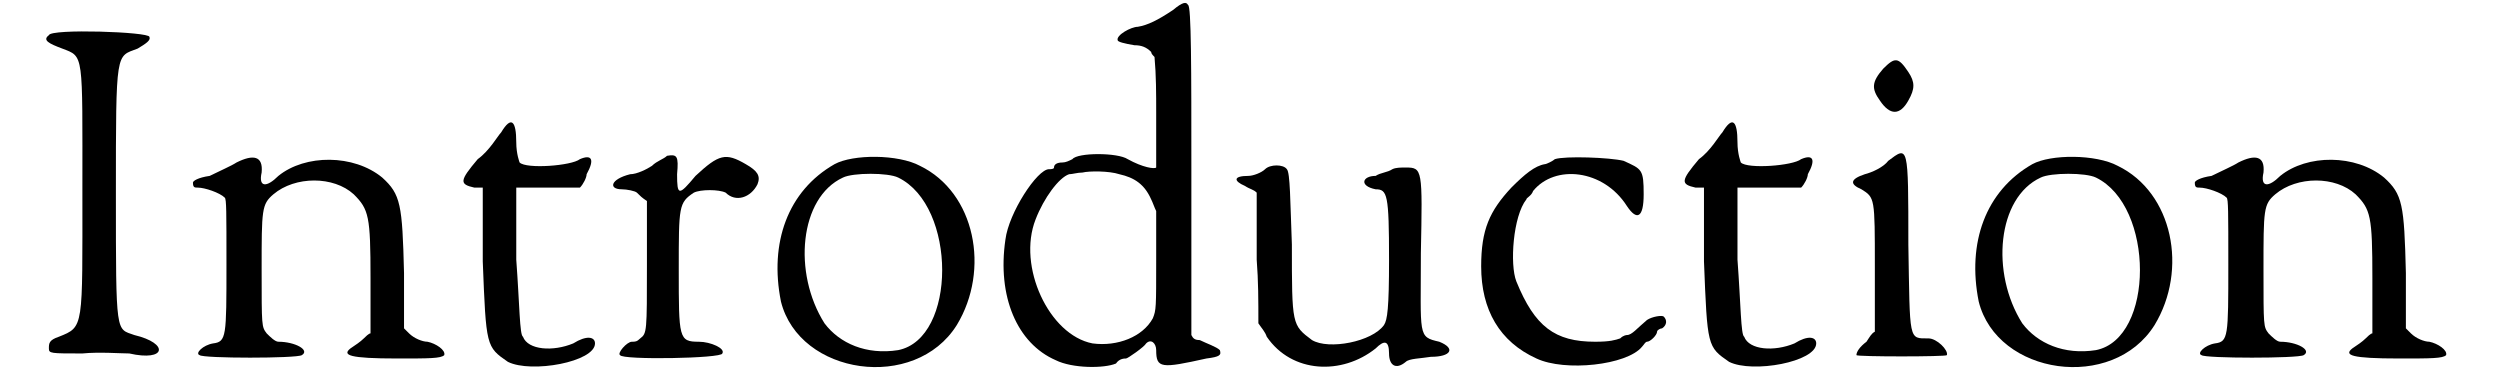
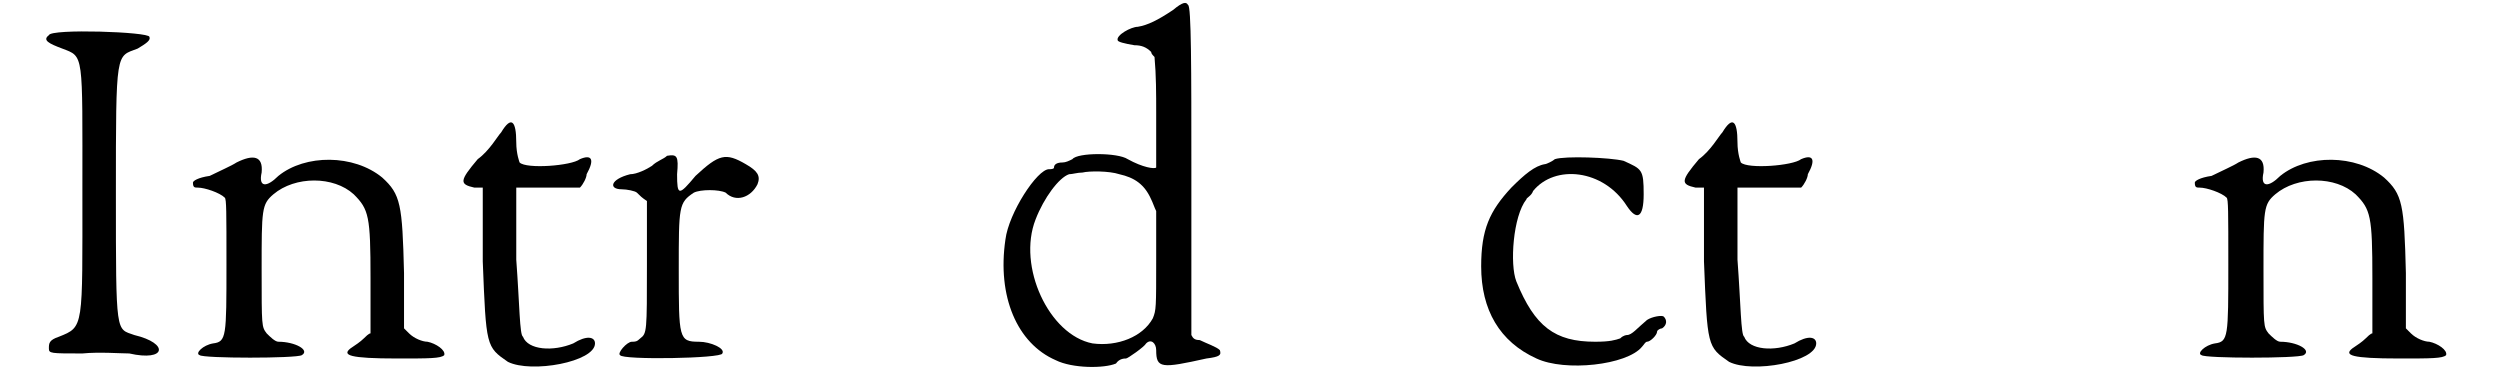
<svg xmlns="http://www.w3.org/2000/svg" xmlns:xlink="http://www.w3.org/1999/xlink" width="144px" height="22px" viewBox="0 0 1444 228" version="1.1">
  <defs>
    <path id="gl1603" d="M 5 5 C 1 8 5 10 13 13 C 26 18 25 15 25 98 C 25 180 26 179 11 185 C 5 187 5 189 5 192 C 5 195 6 195 25 195 C 35 194 48 195 53 195 C 75 200 77 189 56 184 C 45 180 45 185 45 100 C 45 13 45 18 58 13 C 63 10 66 8 65 6 C 65 3 6 1 5 5 z" fill="black" />
    <path id="gl1298" d="M 30 5 C 27 7 20 10 14 13 C 7 14 4 16 4 17 C 4 20 5 20 7 20 C 11 20 20 23 23 26 C 24 27 24 34 24 66 C 24 109 24 112 16 113 C 10 114 5 119 8 120 C 10 122 66 122 69 120 C 74 117 65 112 55 112 C 53 112 50 109 48 107 C 45 103 45 103 45 69 C 45 33 45 30 52 24 C 65 13 88 13 100 24 C 109 33 110 37 110 74 C 110 84 110 96 110 107 C 109 107 107 109 106 110 C 104 112 101 114 98 116 C 93 120 97 122 126 122 C 145 122 152 122 154 120 C 155 117 149 113 144 112 C 141 112 136 110 133 107 C 133 107 132 106 130 104 C 130 93 130 81 130 71 C 129 30 128 24 117 14 C 100 0 71 0 55 13 C 48 20 43 20 45 11 C 46 1 40 0 30 5 z" fill="black" />
-     <path id="gl7" d="M 28 10 C 26 12 21 21 14 26 C 3 39 3 41 12 43 C 14 43 16 43 17 43 C 17 57 17 73 17 87 C 19 138 19 138 32 147 C 46 154 84 147 84 136 C 84 132 79 131 71 136 C 59 141 44 140 41 132 C 39 131 39 113 37 86 C 37 71 37 57 37 43 C 43 43 50 43 55 43 C 62 43 68 43 75 43 C 77 41 79 37 79 35 C 84 26 82 23 75 26 C 70 30 43 32 39 28 C 39 28 37 23 37 16 C 37 3 34 0 28 10 z" fill="black" />
    <path id="gl770" d="M 35 2 C 33 4 29 5 26 8 C 23 10 17 13 13 13 C 1 16 0 22 8 22 C 11 22 16 23 17 24 C 19 26 20 27 23 29 C 23 41 23 54 23 67 C 23 107 23 108 19 111 C 17 113 16 113 14 113 C 11 113 5 120 7 121 C 8 124 68 123 68 120 C 70 117 61 113 54 113 C 42 113 42 111 42 70 C 42 32 42 30 51 24 C 55 22 66 22 70 24 C 76 30 85 27 89 19 C 91 14 89 11 82 7 C 70 0 66 1 52 14 C 42 26 41 26 41 13 C 42 2 41 1 35 2 z" fill="black" />
-     <path id="gl16" d="M 39 6 C 11 22 0 53 7 88 C 18 132 87 142 112 102 C 132 69 123 23 90 7 C 77 0 50 0 39 6 M 77 14 C 112 31 112 110 77 117 C 58 120 42 113 33 101 C 14 71 18 26 44 14 C 50 11 71 11 77 14 z" fill="black" />
    <path id="gl1563" d="M 107 6 C 98 12 92 15 86 16 C 82 16 73 21 74 24 C 74 25 78 26 84 27 C 88 27 91 28 94 31 C 94 32 95 33 96 34 C 97 45 97 56 97 67 C 97 84 97 100 97 100 C 96 101 89 100 80 95 C 74 91 50 91 47 95 C 45 96 43 97 41 97 C 38 97 36 98 36 100 C 36 101 34 101 33 101 C 26 101 9 127 7 143 C 2 177 14 205 37 215 C 47 220 66 220 73 217 C 75 214 78 214 79 214 C 80 214 90 207 91 205 C 94 202 97 205 97 209 C 97 220 100 220 127 214 C 135 213 136 212 135 209 C 133 207 127 205 123 203 C 120 203 119 202 118 200 C 118 198 118 154 118 101 C 118 42 118 3 116 3 C 115 1 113 1 107 6 M 75 104 C 84 106 90 110 94 119 C 95 121 96 124 97 126 C 97 136 97 145 97 155 C 97 184 97 185 95 190 C 89 201 74 207 59 205 C 33 200 14 159 25 131 C 30 118 39 106 45 104 C 47 104 50 103 53 103 C 57 102 69 102 75 104 z" fill="black" />
-     <path id="gl521" d="M 23 4 C 21 6 16 8 13 8 C 4 8 4 11 11 14 C 14 16 16 16 18 18 C 18 31 18 44 18 58 C 19 71 19 82 19 96 C 21 99 23 101 24 104 C 39 126 69 127 89 111 C 94 106 97 106 97 114 C 97 121 101 124 107 119 C 109 117 116 117 122 116 C 134 116 137 111 127 107 C 114 104 116 104 116 54 C 117 4 117 3 107 3 C 104 3 101 3 99 4 C 96 6 92 6 89 8 C 81 8 79 14 89 16 C 96 16 97 19 97 58 C 97 87 96 94 94 97 C 87 107 61 112 51 106 C 39 97 39 97 39 49 C 38 23 38 6 36 4 C 34 1 26 1 23 4 z" fill="black" />
    <path id="gl5670" d="M 51 3 C 50 4 46 6 45 6 C 39 7 33 12 25 20 C 12 34 7 45 7 67 C 7 93 18 112 40 122 C 57 130 94 126 103 115 C 104 114 105 112 106 112 C 108 112 112 108 112 106 C 112 105 114 104 115 104 C 118 102 118 99 116 97 C 115 96 109 97 106 99 C 100 104 97 108 94 108 C 94 108 92 108 90 110 C 87 111 84 112 75 112 C 51 112 39 103 28 76 C 24 66 26 37 34 27 C 34 26 37 25 38 22 C 51 6 80 9 94 31 C 100 40 104 38 104 24 C 104 9 103 9 92 4 C 84 2 57 1 51 3 z" fill="black" />
    <path id="gl7" d="M 28 10 C 26 12 21 21 14 26 C 3 39 3 41 12 43 C 14 43 16 43 17 43 C 17 57 17 73 17 87 C 19 138 19 138 32 147 C 46 154 84 147 84 136 C 84 132 79 131 71 136 C 59 141 44 140 41 132 C 39 131 39 113 37 86 C 37 71 37 57 37 43 C 43 43 50 43 55 43 C 62 43 68 43 75 43 C 77 41 79 37 79 35 C 84 26 82 23 75 26 C 70 30 43 32 39 28 C 39 28 37 23 37 16 C 37 3 34 0 28 10 z" fill="black" />
-     <path id="gl1293" d="M 23 7 C 16 15 16 19 21 26 C 27 35 33 35 38 26 C 42 19 42 15 38 9 C 32 0 30 0 23 7 M 26 62 C 23 66 16 69 12 70 C 3 73 3 76 10 79 C 18 84 18 84 18 125 C 18 138 18 150 18 164 C 16 165 15 167 13 170 C 9 173 7 176 7 178 C 7 179 61 179 61 178 C 62 175 55 168 50 168 C 38 168 39 170 38 112 C 38 52 38 53 26 62 z" fill="black" />
-     <path id="gl16" d="M 39 6 C 11 22 0 53 7 88 C 18 132 87 142 112 102 C 132 69 123 23 90 7 C 77 0 50 0 39 6 M 77 14 C 112 31 112 110 77 117 C 58 120 42 113 33 101 C 14 71 18 26 44 14 C 50 11 71 11 77 14 z" fill="black" />
    <path id="gl1298" d="M 30 5 C 27 7 20 10 14 13 C 7 14 4 16 4 17 C 4 20 5 20 7 20 C 11 20 20 23 23 26 C 24 27 24 34 24 66 C 24 109 24 112 16 113 C 10 114 5 119 8 120 C 10 122 66 122 69 120 C 74 117 65 112 55 112 C 53 112 50 109 48 107 C 45 103 45 103 45 69 C 45 33 45 30 52 24 C 65 13 88 13 100 24 C 109 33 110 37 110 74 C 110 84 110 96 110 107 C 109 107 107 109 106 110 C 104 112 101 114 98 116 C 93 120 97 122 126 122 C 145 122 152 122 154 120 C 155 117 149 113 144 112 C 141 112 136 110 133 107 C 133 107 132 106 130 104 C 130 93 130 81 130 71 C 129 30 128 24 117 14 C 100 0 71 0 55 13 C 48 20 43 20 45 11 C 46 1 40 0 30 5 z" fill="black" />
  </defs>
  <use xlink:href="#gl1603" x="0" y="16" />
  <use xlink:href="#gl1298" x="87" y="92" />
  <use xlink:href="#gl7" x="247" y="69" />
  <use xlink:href="#gl770" x="339" y="91" />
  <use xlink:href="#gl16" x="435" y="92" />
  <use xlink:href="#gl1563" x="569" y="0" />
  <use xlink:href="#gl521" x="708" y="97" />
  <use xlink:href="#gl5670" x="853" y="92" />
  <use xlink:href="#gl7" x="976" y="69" />
  <use xlink:href="#gl1293" x="1077" y="34" />
  <use xlink:href="#gl16" x="1150" y="92" />
  <use xlink:href="#gl1298" x="1282" y="92" />
</svg>